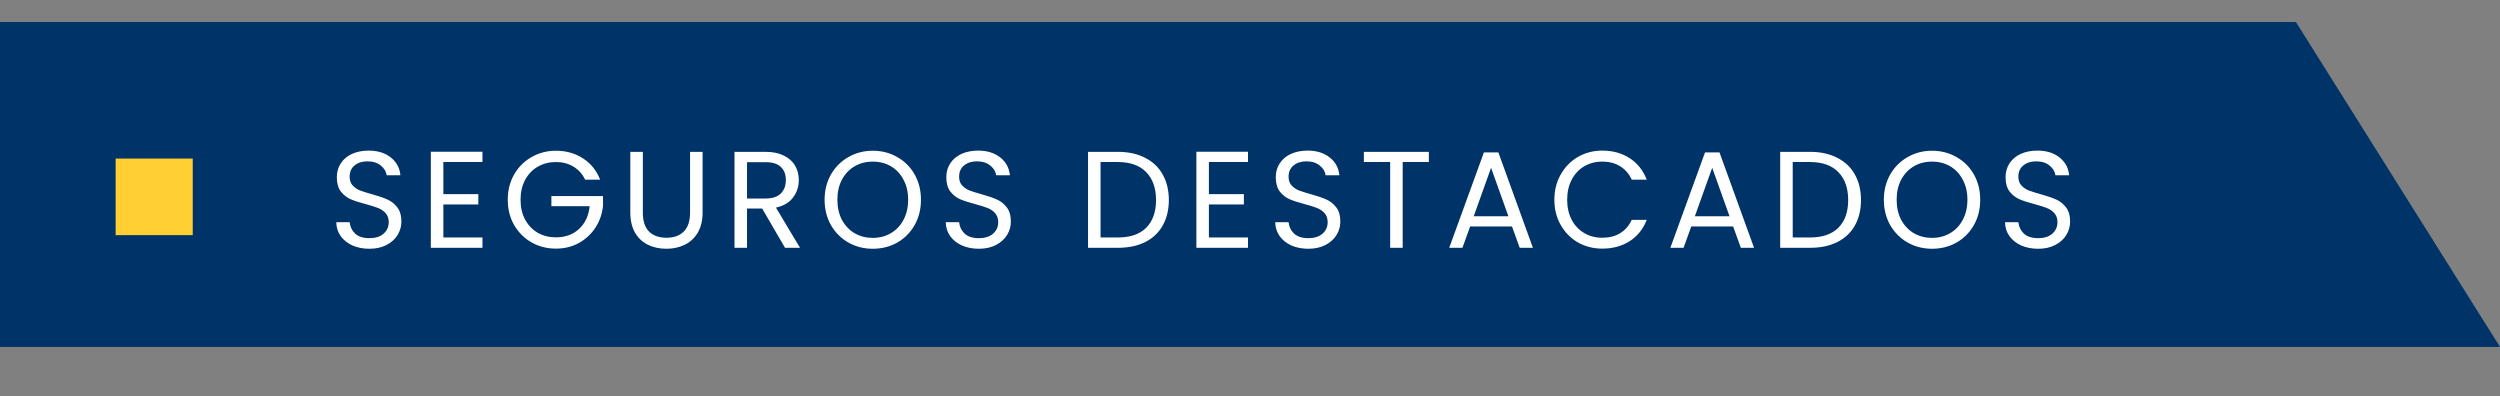
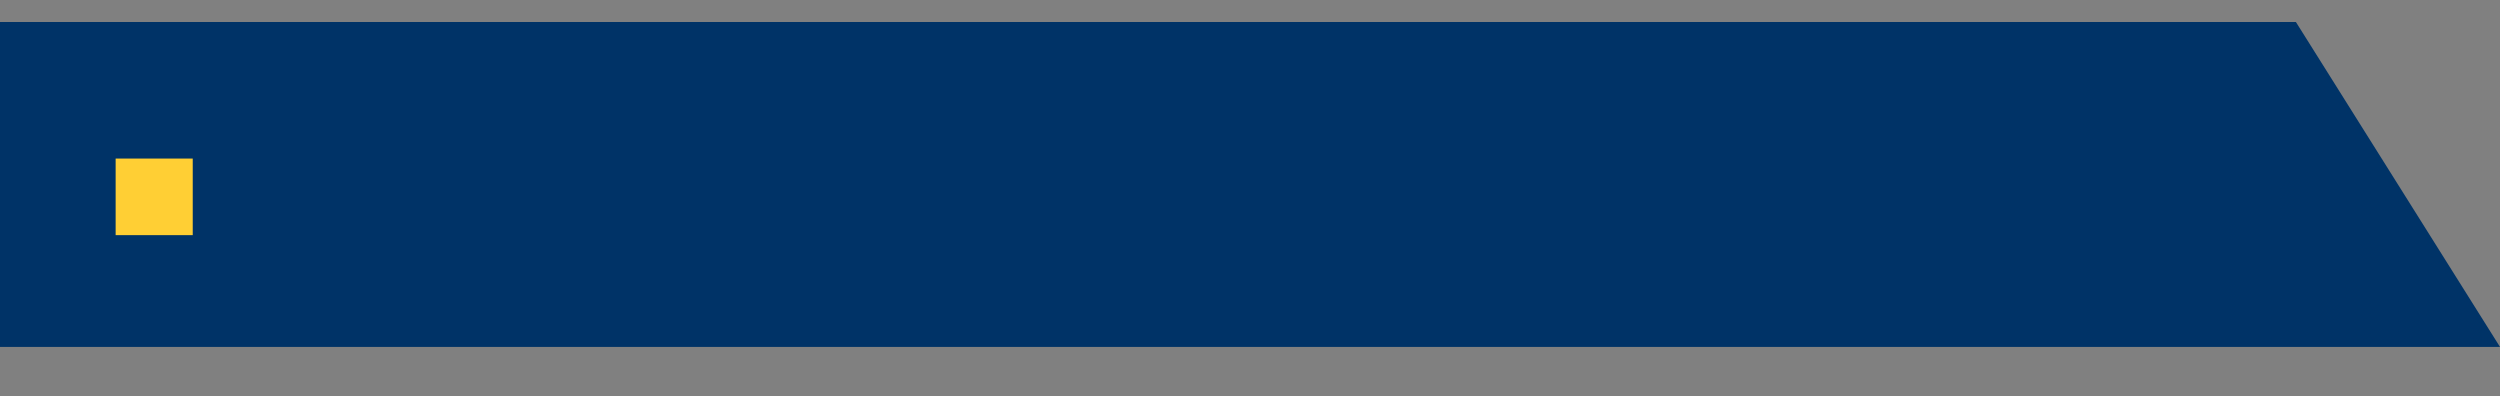
<svg xmlns="http://www.w3.org/2000/svg" width="454" height="72" viewBox="0 0 454 72" fill="none">
  <rect x="0" y="0" width="454" height="72" fill="#808080" stroke="none" />
  <path d="M0 63V4H416.939L454 63H0Z" fill="#003367" />
-   <path d="M67.092 45.175C65.942 45.175 64.909 44.975 63.992 44.575C63.092 44.158 62.384 43.592 61.867 42.875C61.35 42.142 61.084 41.3 61.067 40.35H63.492C63.575 41.167 63.909 41.858 64.492 42.425C65.092 42.975 65.959 43.25 67.092 43.25C68.175 43.25 69.025 42.983 69.642 42.45C70.275 41.9 70.592 41.2 70.592 40.35C70.592 39.683 70.409 39.142 70.042 38.725C69.675 38.308 69.217 37.992 68.667 37.775C68.117 37.558 67.375 37.325 66.442 37.075C65.292 36.775 64.367 36.475 63.667 36.175C62.984 35.875 62.392 35.408 61.892 34.775C61.409 34.125 61.167 33.258 61.167 32.175C61.167 31.225 61.409 30.383 61.892 29.65C62.375 28.917 63.05 28.35 63.917 27.95C64.8 27.55 65.809 27.35 66.942 27.35C68.575 27.35 69.909 27.758 70.942 28.575C71.992 29.392 72.584 30.475 72.717 31.825H70.217C70.134 31.158 69.784 30.575 69.167 30.075C68.55 29.558 67.734 29.3 66.717 29.3C65.767 29.3 64.992 29.55 64.392 30.05C63.792 30.533 63.492 31.217 63.492 32.1C63.492 32.733 63.667 33.25 64.017 33.65C64.384 34.05 64.825 34.358 65.342 34.575C65.875 34.775 66.617 35.008 67.567 35.275C68.717 35.592 69.642 35.908 70.342 36.225C71.042 36.525 71.642 37 72.142 37.65C72.642 38.283 72.892 39.15 72.892 40.25C72.892 41.1 72.667 41.9 72.217 42.65C71.767 43.4 71.1 44.008 70.217 44.475C69.334 44.942 68.292 45.175 67.092 45.175ZM80.515 29.425V35.25H86.865V37.125H80.515V43.125H87.615V45H78.24V27.55H87.615V29.425H80.515ZM106.257 32.625C105.774 31.608 105.074 30.825 104.157 30.275C103.241 29.708 102.174 29.425 100.957 29.425C99.741 29.425 98.641 29.708 97.657 30.275C96.691 30.825 95.924 31.625 95.357 32.675C94.807 33.708 94.532 34.908 94.532 36.275C94.532 37.642 94.807 38.842 95.357 39.875C95.924 40.908 96.691 41.708 97.657 42.275C98.641 42.825 99.741 43.1 100.957 43.1C102.657 43.1 104.057 42.592 105.157 41.575C106.257 40.558 106.899 39.183 107.082 37.45H100.132V35.6H109.507V37.35C109.374 38.783 108.924 40.1 108.157 41.3C107.391 42.483 106.382 43.425 105.132 44.125C103.882 44.808 102.491 45.15 100.957 45.15C99.341 45.15 97.866 44.775 96.532 44.025C95.199 43.258 94.141 42.2 93.357 40.85C92.591 39.5 92.207 37.975 92.207 36.275C92.207 34.575 92.591 33.05 93.357 31.7C94.141 30.333 95.199 29.275 96.532 28.525C97.866 27.758 99.341 27.375 100.957 27.375C102.807 27.375 104.441 27.833 105.857 28.75C107.291 29.667 108.332 30.958 108.982 32.625H106.257ZM116.74 27.575V38.6C116.74 40.15 117.115 41.3 117.865 42.05C118.632 42.8 119.69 43.175 121.04 43.175C122.374 43.175 123.415 42.8 124.165 42.05C124.932 41.3 125.315 40.15 125.315 38.6V27.575H127.59V38.575C127.59 40.025 127.299 41.25 126.715 42.25C126.132 43.233 125.34 43.967 124.34 44.45C123.357 44.933 122.249 45.175 121.015 45.175C119.782 45.175 118.665 44.933 117.665 44.45C116.682 43.967 115.899 43.233 115.315 42.25C114.749 41.25 114.465 40.025 114.465 38.575V27.575H116.74ZM142.56 45L138.41 37.875H135.66V45H133.385V27.575H139.01C140.327 27.575 141.435 27.8 142.335 28.25C143.252 28.7 143.935 29.308 144.385 30.075C144.835 30.842 145.06 31.717 145.06 32.7C145.06 33.9 144.71 34.958 144.01 35.875C143.327 36.792 142.294 37.4 140.91 37.7L145.285 45H142.56ZM135.66 36.05H139.01C140.244 36.05 141.169 35.75 141.785 35.15C142.402 34.533 142.71 33.717 142.71 32.7C142.71 31.667 142.402 30.867 141.785 30.3C141.185 29.733 140.26 29.45 139.01 29.45H135.66V36.05ZM158.495 45.175C156.879 45.175 155.404 44.8 154.07 44.05C152.737 43.283 151.679 42.225 150.895 40.875C150.129 39.508 149.745 37.975 149.745 36.275C149.745 34.575 150.129 33.05 150.895 31.7C151.679 30.333 152.737 29.275 154.07 28.525C155.404 27.758 156.879 27.375 158.495 27.375C160.129 27.375 161.612 27.758 162.945 28.525C164.279 29.275 165.329 30.325 166.095 31.675C166.862 33.025 167.245 34.558 167.245 36.275C167.245 37.992 166.862 39.525 166.095 40.875C165.329 42.225 164.279 43.283 162.945 44.05C161.612 44.8 160.129 45.175 158.495 45.175ZM158.495 43.2C159.712 43.2 160.804 42.917 161.77 42.35C162.754 41.783 163.52 40.975 164.07 39.925C164.637 38.875 164.92 37.658 164.92 36.275C164.92 34.875 164.637 33.658 164.07 32.625C163.52 31.575 162.762 30.767 161.795 30.2C160.829 29.633 159.729 29.35 158.495 29.35C157.262 29.35 156.162 29.633 155.195 30.2C154.229 30.767 153.462 31.575 152.895 32.625C152.345 33.658 152.07 34.875 152.07 36.275C152.07 37.658 152.345 38.875 152.895 39.925C153.462 40.975 154.229 41.783 155.195 42.35C156.179 42.917 157.279 43.2 158.495 43.2ZM177.774 45.175C176.624 45.175 175.59 44.975 174.674 44.575C173.774 44.158 173.065 43.592 172.549 42.875C172.032 42.142 171.765 41.3 171.749 40.35H174.174C174.257 41.167 174.59 41.858 175.174 42.425C175.774 42.975 176.64 43.25 177.774 43.25C178.857 43.25 179.707 42.983 180.324 42.45C180.957 41.9 181.274 41.2 181.274 40.35C181.274 39.683 181.09 39.142 180.724 38.725C180.357 38.308 179.899 37.992 179.349 37.775C178.799 37.558 178.057 37.325 177.124 37.075C175.974 36.775 175.049 36.475 174.349 36.175C173.665 35.875 173.074 35.408 172.574 34.775C172.09 34.125 171.849 33.258 171.849 32.175C171.849 31.225 172.09 30.383 172.574 29.65C173.057 28.917 173.732 28.35 174.599 27.95C175.482 27.55 176.49 27.35 177.624 27.35C179.257 27.35 180.59 27.758 181.624 28.575C182.674 29.392 183.265 30.475 183.399 31.825H180.899C180.815 31.158 180.465 30.575 179.849 30.075C179.232 29.558 178.415 29.3 177.399 29.3C176.449 29.3 175.674 29.55 175.074 30.05C174.474 30.533 174.174 31.217 174.174 32.1C174.174 32.733 174.349 33.25 174.699 33.65C175.065 34.05 175.507 34.358 176.024 34.575C176.557 34.775 177.299 35.008 178.249 35.275C179.399 35.592 180.324 35.908 181.024 36.225C181.724 36.525 182.324 37 182.824 37.65C183.324 38.283 183.574 39.15 183.574 40.25C183.574 41.1 183.349 41.9 182.899 42.65C182.449 43.4 181.782 44.008 180.899 44.475C180.015 44.942 178.974 45.175 177.774 45.175ZM203.012 27.575C204.912 27.575 206.553 27.933 207.937 28.65C209.337 29.35 210.403 30.358 211.137 31.675C211.887 32.992 212.262 34.542 212.262 36.325C212.262 38.108 211.887 39.658 211.137 40.975C210.403 42.275 209.337 43.275 207.937 43.975C206.553 44.658 204.912 45 203.012 45H197.587V27.575H203.012ZM203.012 43.125C205.262 43.125 206.978 42.533 208.162 41.35C209.345 40.15 209.937 38.475 209.937 36.325C209.937 34.158 209.337 32.467 208.137 31.25C206.953 30.033 205.245 29.425 203.012 29.425H199.862V43.125H203.012ZM219.537 29.425V35.25H225.887V37.125H219.537V43.125H226.637V45H217.262V27.55H226.637V29.425H219.537ZM237.605 45.175C236.455 45.175 235.421 44.975 234.505 44.575C233.605 44.158 232.896 43.592 232.38 42.875C231.863 42.142 231.596 41.3 231.58 40.35H234.005C234.088 41.167 234.421 41.858 235.005 42.425C235.605 42.975 236.471 43.25 237.605 43.25C238.688 43.25 239.538 42.983 240.155 42.45C240.788 41.9 241.105 41.2 241.105 40.35C241.105 39.683 240.921 39.142 240.555 38.725C240.188 38.308 239.73 37.992 239.18 37.775C238.63 37.558 237.888 37.325 236.955 37.075C235.805 36.775 234.88 36.475 234.18 36.175C233.496 35.875 232.905 35.408 232.405 34.775C231.921 34.125 231.68 33.258 231.68 32.175C231.68 31.225 231.921 30.383 232.405 29.65C232.888 28.917 233.563 28.35 234.43 27.95C235.313 27.55 236.321 27.35 237.455 27.35C239.088 27.35 240.421 27.758 241.455 28.575C242.505 29.392 243.096 30.475 243.23 31.825H240.73C240.646 31.158 240.296 30.575 239.68 30.075C239.063 29.558 238.246 29.3 237.23 29.3C236.28 29.3 235.505 29.55 234.905 30.05C234.305 30.533 234.005 31.217 234.005 32.1C234.005 32.733 234.18 33.25 234.53 33.65C234.896 34.05 235.338 34.358 235.855 34.575C236.388 34.775 237.13 35.008 238.08 35.275C239.23 35.592 240.155 35.908 240.855 36.225C241.555 36.525 242.155 37 242.655 37.65C243.155 38.283 243.405 39.15 243.405 40.25C243.405 41.1 243.18 41.9 242.73 42.65C242.28 43.4 241.613 44.008 240.73 44.475C239.846 44.942 238.805 45.175 237.605 45.175ZM259.478 27.575V29.425H254.728V45H252.453V29.425H247.678V27.575H259.478ZM274.578 41.125H266.978L265.578 45H263.178L269.478 27.675H272.103L278.378 45H275.978L274.578 41.125ZM273.928 39.275L270.778 30.475L267.628 39.275H273.928ZM282.274 36.275C282.274 34.575 282.657 33.05 283.424 31.7C284.19 30.333 285.232 29.267 286.549 28.5C287.882 27.733 289.357 27.35 290.974 27.35C292.874 27.35 294.532 27.808 295.949 28.725C297.365 29.642 298.399 30.942 299.049 32.625H296.324C295.84 31.575 295.14 30.767 294.224 30.2C293.324 29.633 292.24 29.35 290.974 29.35C289.757 29.35 288.665 29.633 287.699 30.2C286.732 30.767 285.974 31.575 285.424 32.625C284.874 33.658 284.599 34.875 284.599 36.275C284.599 37.658 284.874 38.875 285.424 39.925C285.974 40.958 286.732 41.758 287.699 42.325C288.665 42.892 289.757 43.175 290.974 43.175C292.24 43.175 293.324 42.9 294.224 42.35C295.14 41.783 295.84 40.975 296.324 39.925H299.049C298.399 41.592 297.365 42.883 295.949 43.8C294.532 44.7 292.874 45.15 290.974 45.15C289.357 45.15 287.882 44.775 286.549 44.025C285.232 43.258 284.19 42.2 283.424 40.85C282.657 39.5 282.274 37.975 282.274 36.275ZM314.735 41.125H307.135L305.735 45H303.335L309.635 27.675H312.26L318.535 45H316.135L314.735 41.125ZM314.085 39.275L310.935 30.475L307.785 39.275H314.085ZM328.706 27.575C330.606 27.575 332.248 27.933 333.631 28.65C335.031 29.35 336.098 30.358 336.831 31.675C337.581 32.992 337.956 34.542 337.956 36.325C337.956 38.108 337.581 39.658 336.831 40.975C336.098 42.275 335.031 43.275 333.631 43.975C332.248 44.658 330.606 45 328.706 45H323.281V27.575H328.706ZM328.706 43.125C330.956 43.125 332.673 42.533 333.856 41.35C335.039 40.15 335.631 38.475 335.631 36.325C335.631 34.158 335.031 32.467 333.831 31.25C332.648 30.033 330.939 29.425 328.706 29.425H325.556V43.125H328.706ZM350.857 45.175C349.24 45.175 347.765 44.8 346.432 44.05C345.098 43.283 344.04 42.225 343.257 40.875C342.49 39.508 342.107 37.975 342.107 36.275C342.107 34.575 342.49 33.05 343.257 31.7C344.04 30.333 345.098 29.275 346.432 28.525C347.765 27.758 349.24 27.375 350.857 27.375C352.49 27.375 353.973 27.758 355.307 28.525C356.64 29.275 357.69 30.325 358.457 31.675C359.223 33.025 359.607 34.558 359.607 36.275C359.607 37.992 359.223 39.525 358.457 40.875C357.69 42.225 356.64 43.283 355.307 44.05C353.973 44.8 352.49 45.175 350.857 45.175ZM350.857 43.2C352.073 43.2 353.165 42.917 354.132 42.35C355.115 41.783 355.882 40.975 356.432 39.925C356.998 38.875 357.282 37.658 357.282 36.275C357.282 34.875 356.998 33.658 356.432 32.625C355.882 31.575 355.123 30.767 354.157 30.2C353.19 29.633 352.09 29.35 350.857 29.35C349.623 29.35 348.523 29.633 347.557 30.2C346.59 30.767 345.823 31.575 345.257 32.625C344.707 33.658 344.432 34.875 344.432 36.275C344.432 37.658 344.707 38.875 345.257 39.925C345.823 40.975 346.59 41.783 347.557 42.35C348.54 42.917 349.64 43.2 350.857 43.2ZM370.135 45.175C368.985 45.175 367.952 44.975 367.035 44.575C366.135 44.158 365.427 43.592 364.91 42.875C364.393 42.142 364.127 41.3 364.11 40.35H366.535C366.618 41.167 366.952 41.858 367.535 42.425C368.135 42.975 369.002 43.25 370.135 43.25C371.218 43.25 372.068 42.983 372.685 42.45C373.318 41.9 373.635 41.2 373.635 40.35C373.635 39.683 373.452 39.142 373.085 38.725C372.718 38.308 372.26 37.992 371.71 37.775C371.16 37.558 370.418 37.325 369.485 37.075C368.335 36.775 367.41 36.475 366.71 36.175C366.027 35.875 365.435 35.408 364.935 34.775C364.452 34.125 364.21 33.258 364.21 32.175C364.21 31.225 364.452 30.383 364.935 29.65C365.418 28.917 366.093 28.35 366.96 27.95C367.843 27.55 368.852 27.35 369.985 27.35C371.618 27.35 372.952 27.758 373.985 28.575C375.035 29.392 375.627 30.475 375.76 31.825H373.26C373.177 31.158 372.827 30.575 372.21 30.075C371.593 29.558 370.777 29.3 369.76 29.3C368.81 29.3 368.035 29.55 367.435 30.05C366.835 30.533 366.535 31.217 366.535 32.1C366.535 32.733 366.71 33.25 367.06 33.65C367.427 34.05 367.868 34.358 368.385 34.575C368.918 34.775 369.66 35.008 370.61 35.275C371.76 35.592 372.685 35.908 373.385 36.225C374.085 36.525 374.685 37 375.185 37.65C375.685 38.283 375.935 39.15 375.935 40.25C375.935 41.1 375.71 41.9 375.26 42.65C374.81 43.4 374.143 44.008 373.26 44.475C372.377 44.942 371.335 45.175 370.135 45.175Z" fill="white" />
  <rect x="21" y="28.794" width="14" height="13.907" fill="#FFCF34" />
</svg>